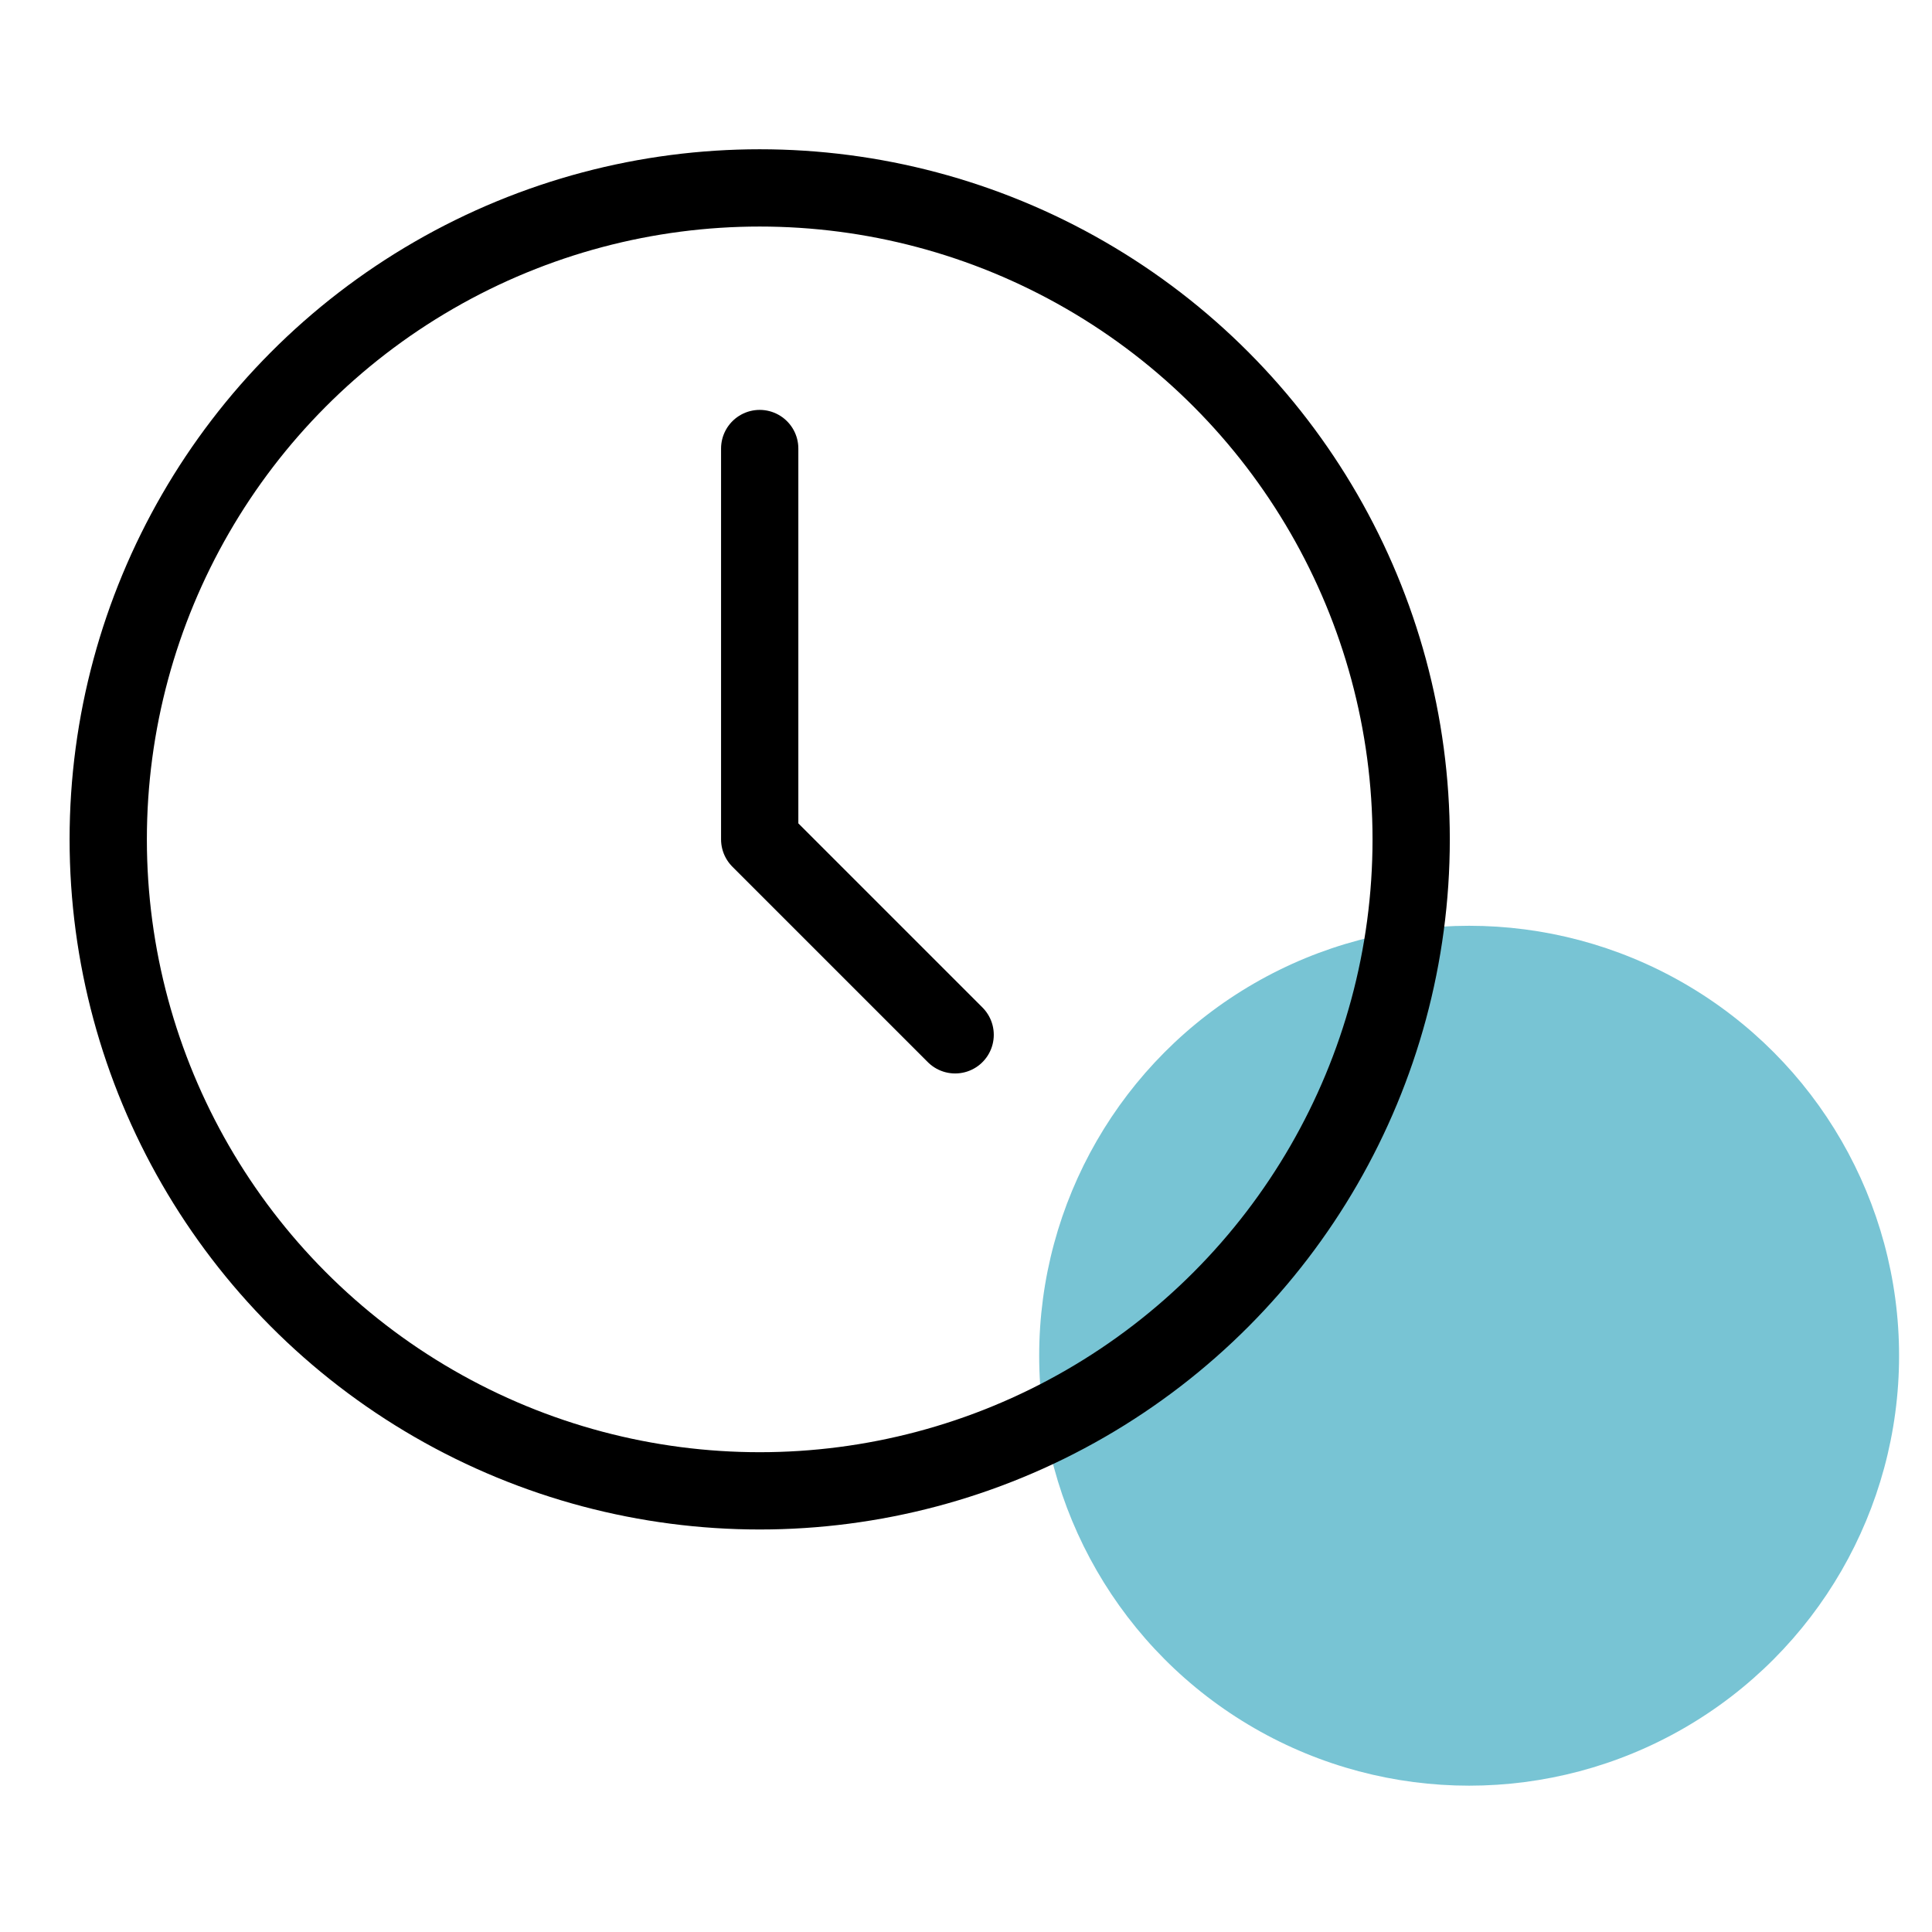
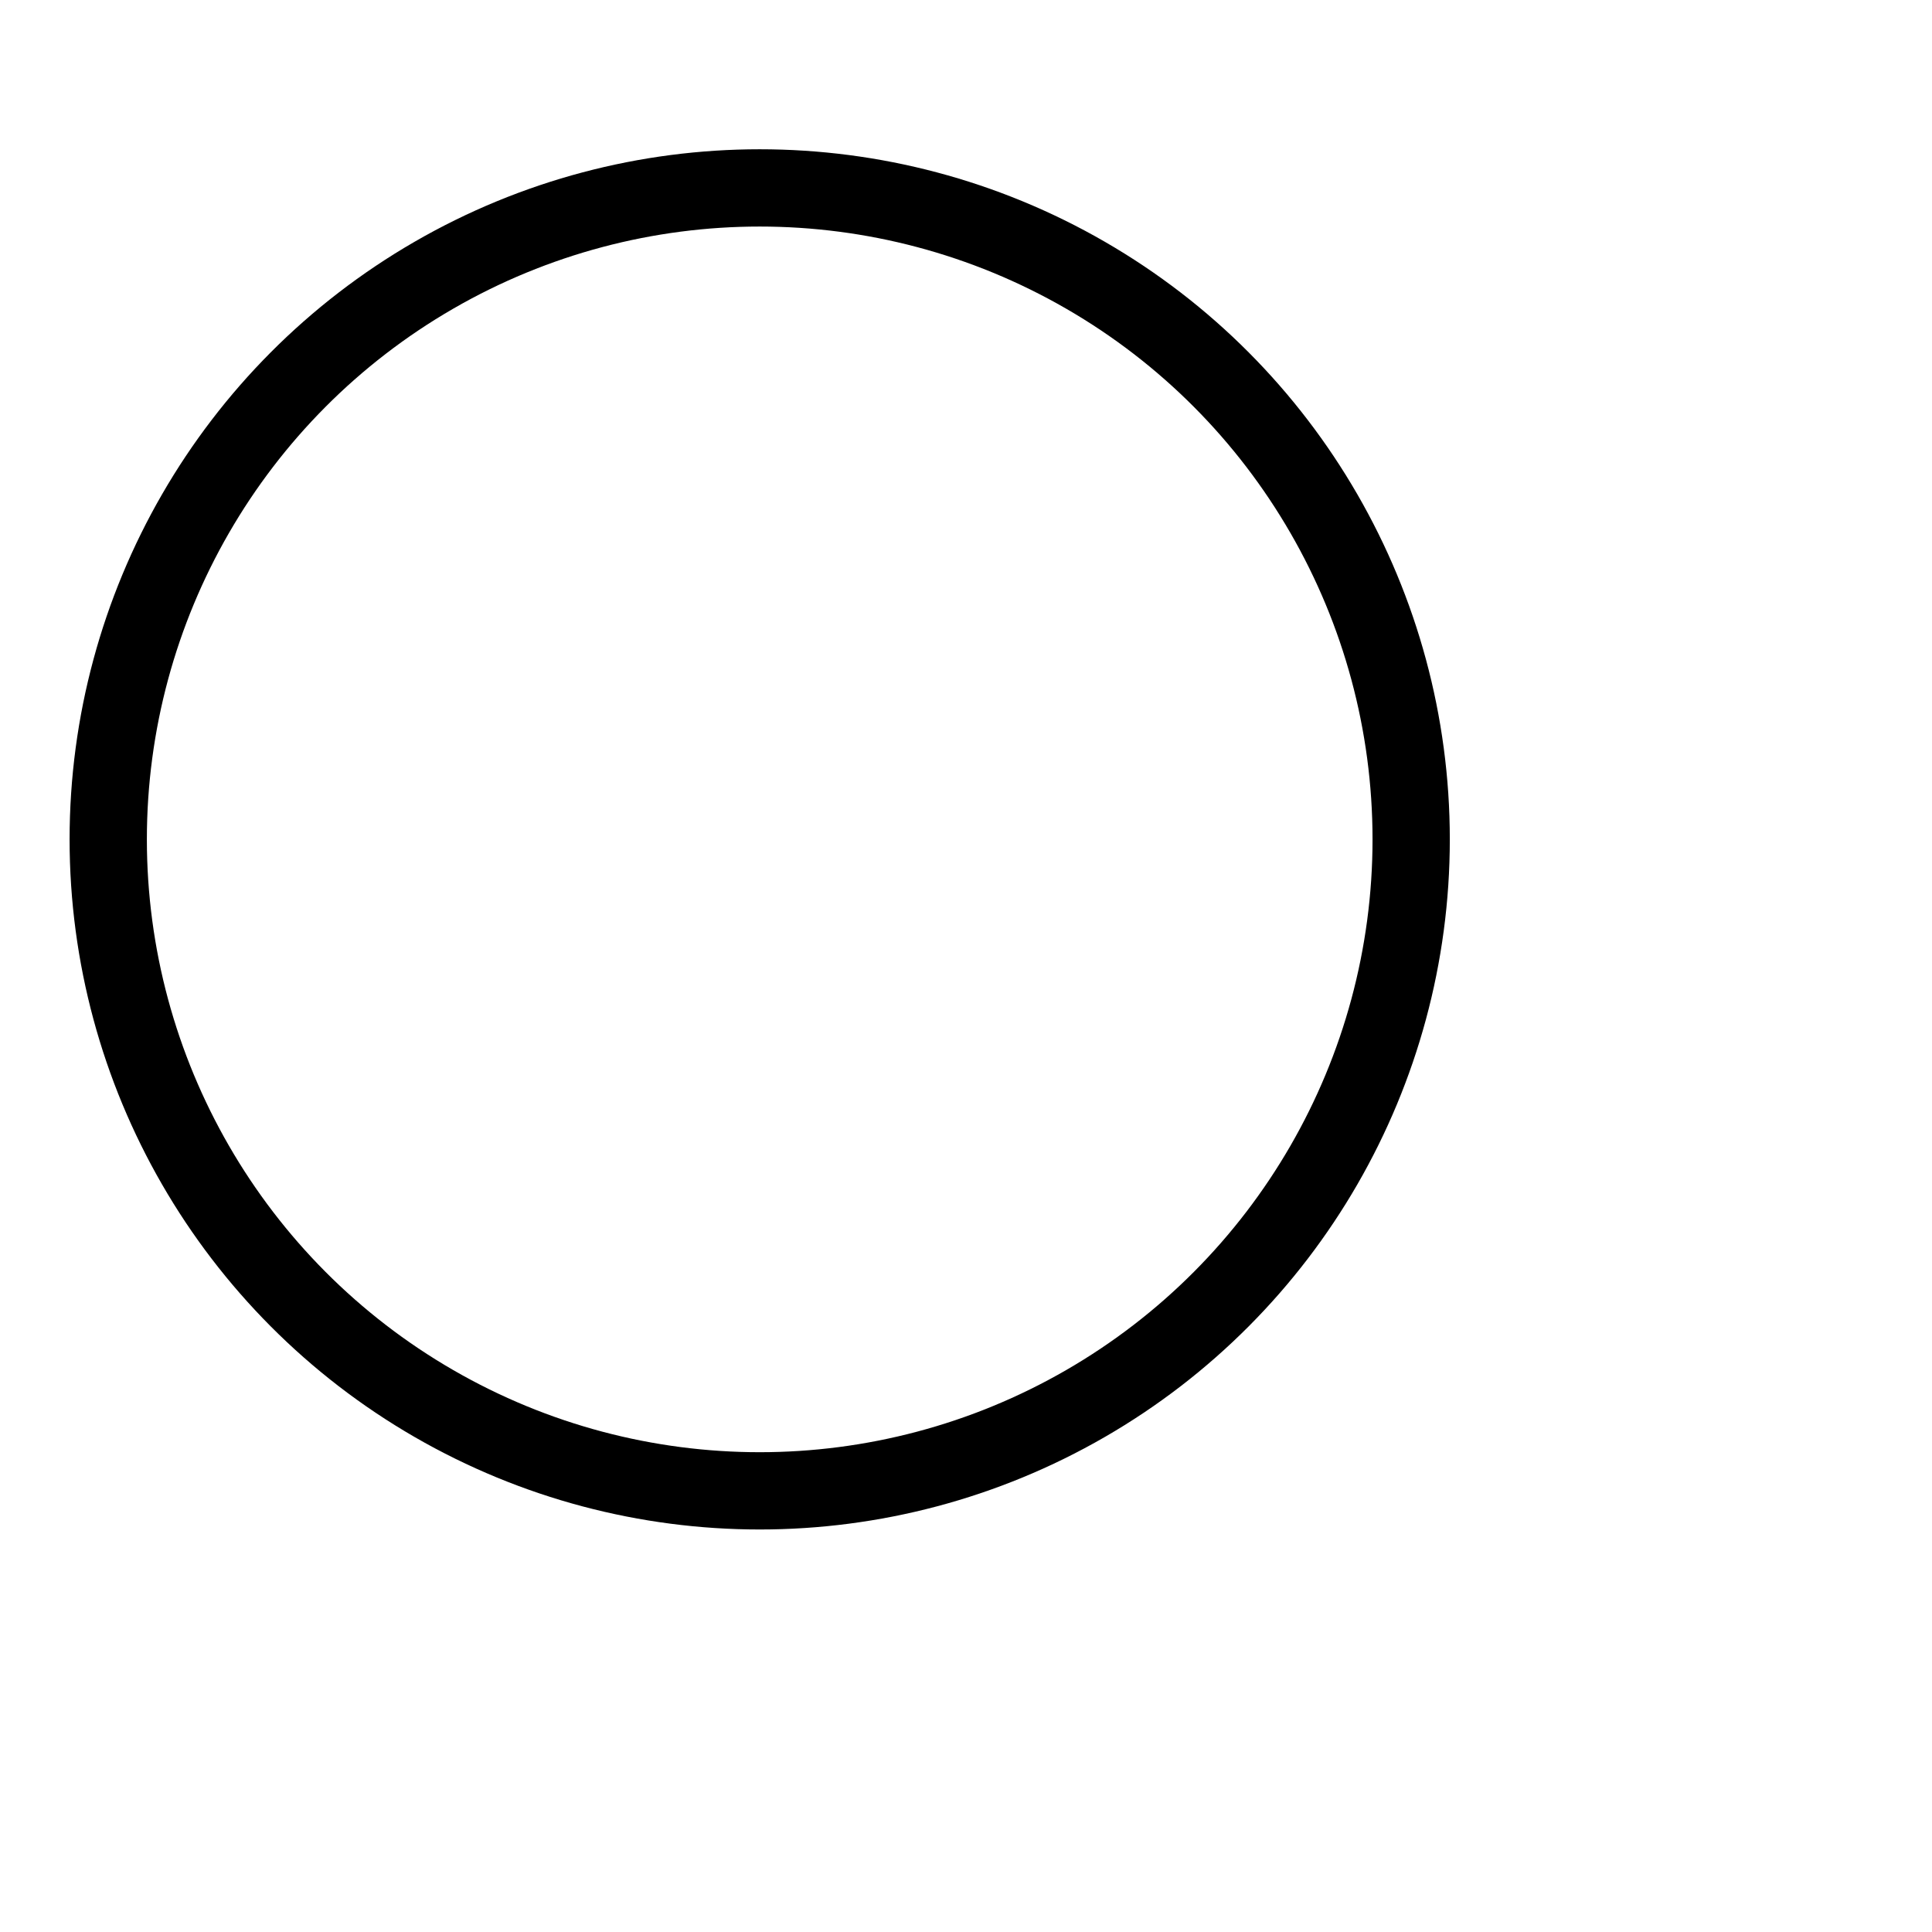
<svg xmlns="http://www.w3.org/2000/svg" version="1.1" id="Layer_1" x="0px" y="0px" viewBox="0 0 500 500" style="enable-background:new 0 0 500 500;" xml:space="preserve">
  <style type="text/css"> .st0{fill:#78C4D4;} .st1{fill:none;stroke:#000000;stroke-width:20;stroke-linecap:round;stroke-linejoin:round;} </style>
-   <circle class="st0" cx="380.21" cy="350.86" r="111.27" />
  <g>
    <circle class="st1" cx="196.61" cy="217.23" r="168.6" />
-     <polyline class="st1" points="196.61,116.08 196.61,217.23 247.19,267.81 " />
  </g>
</svg>